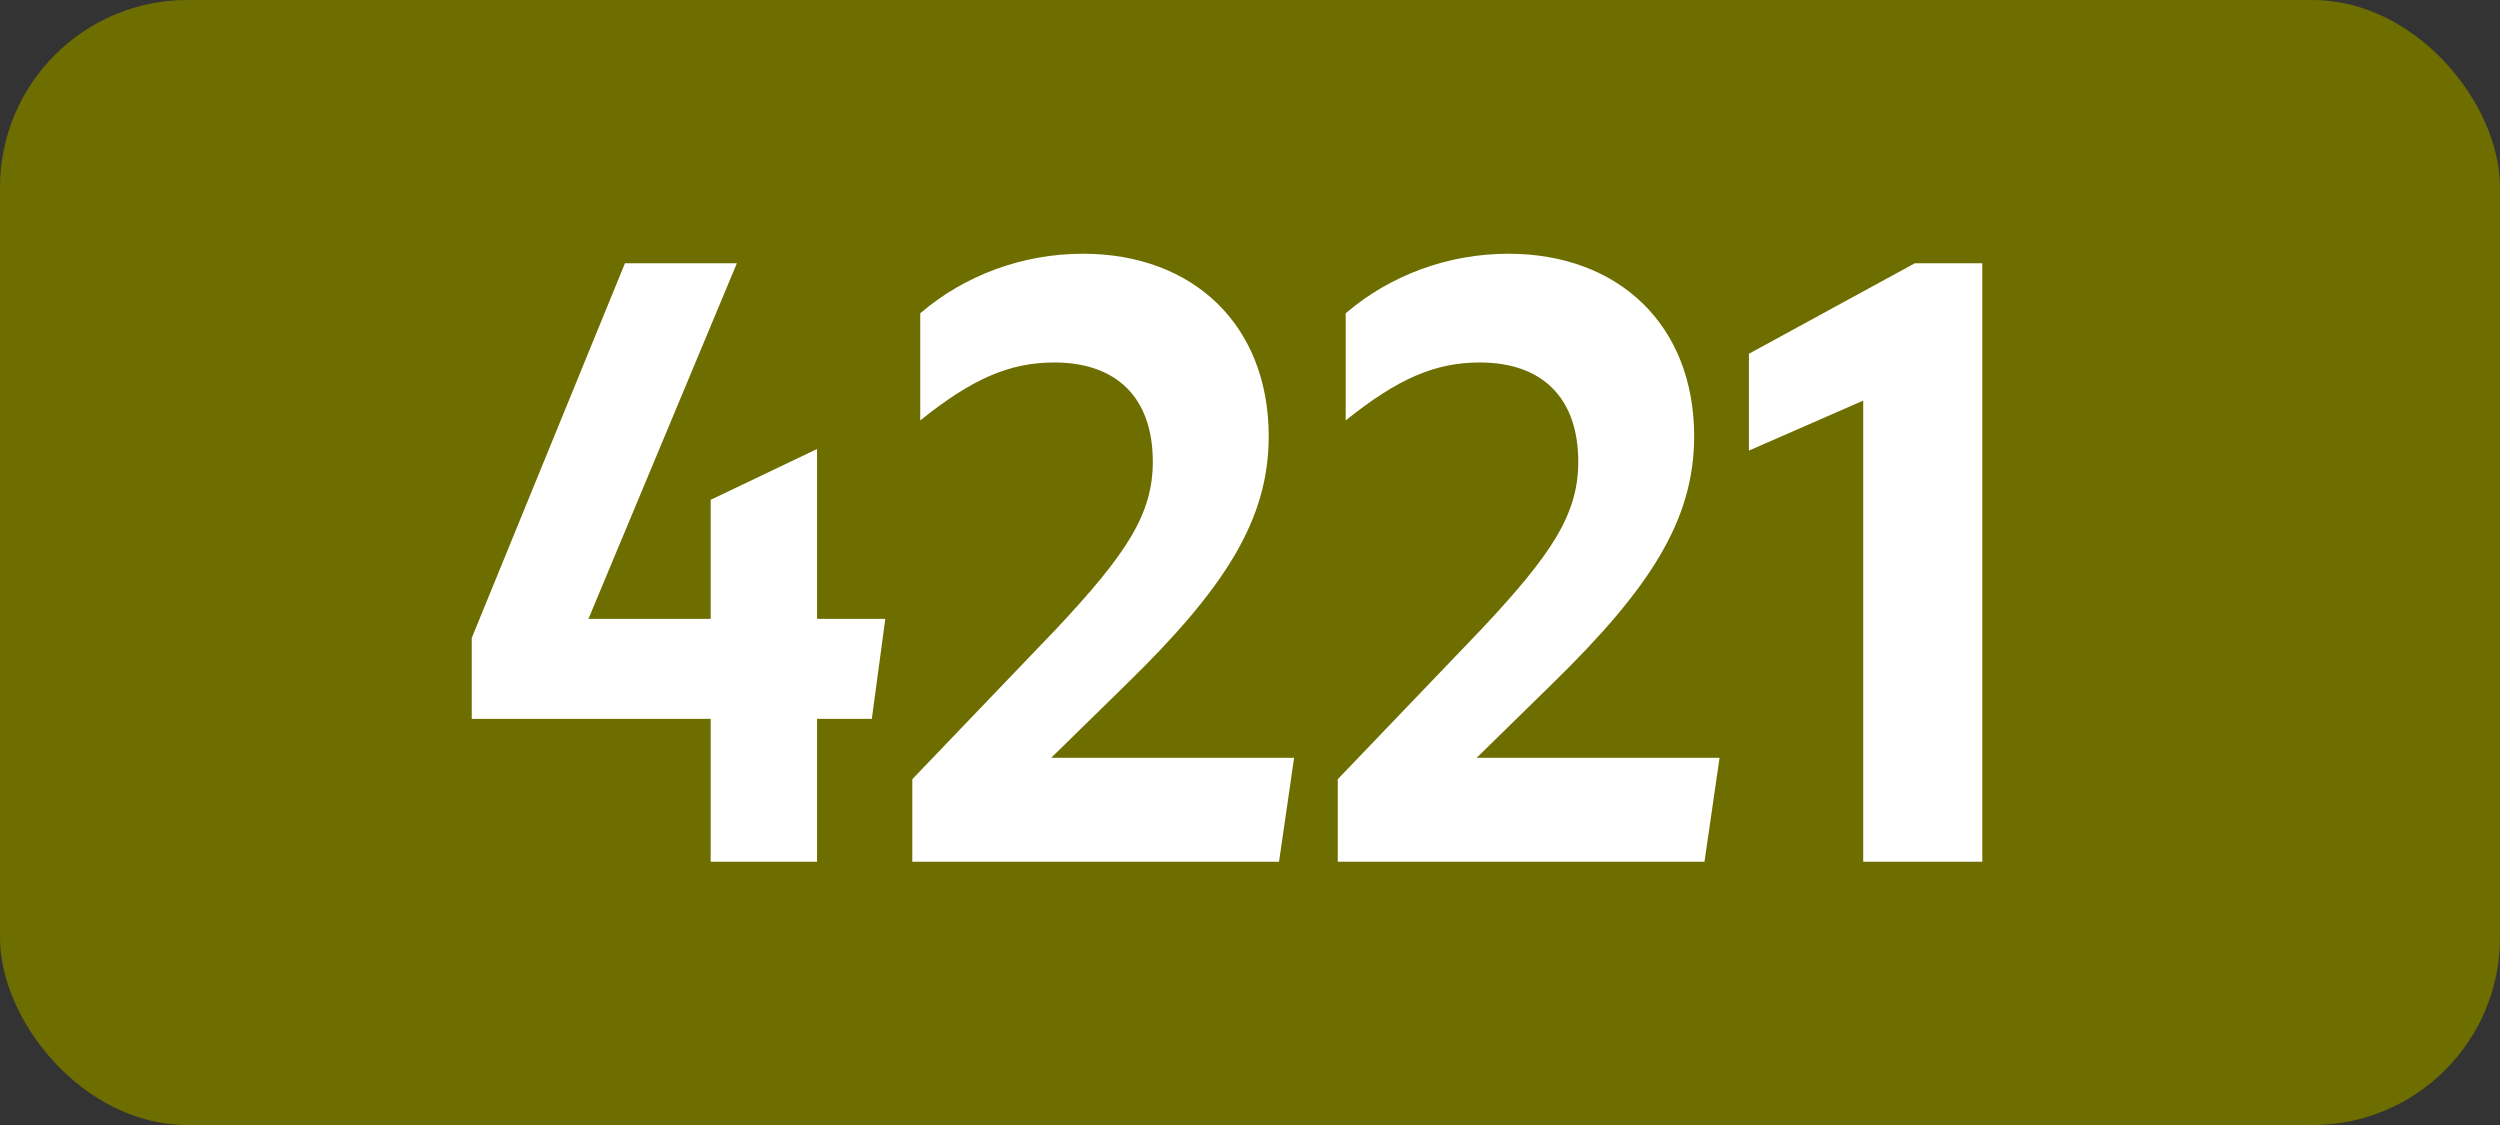
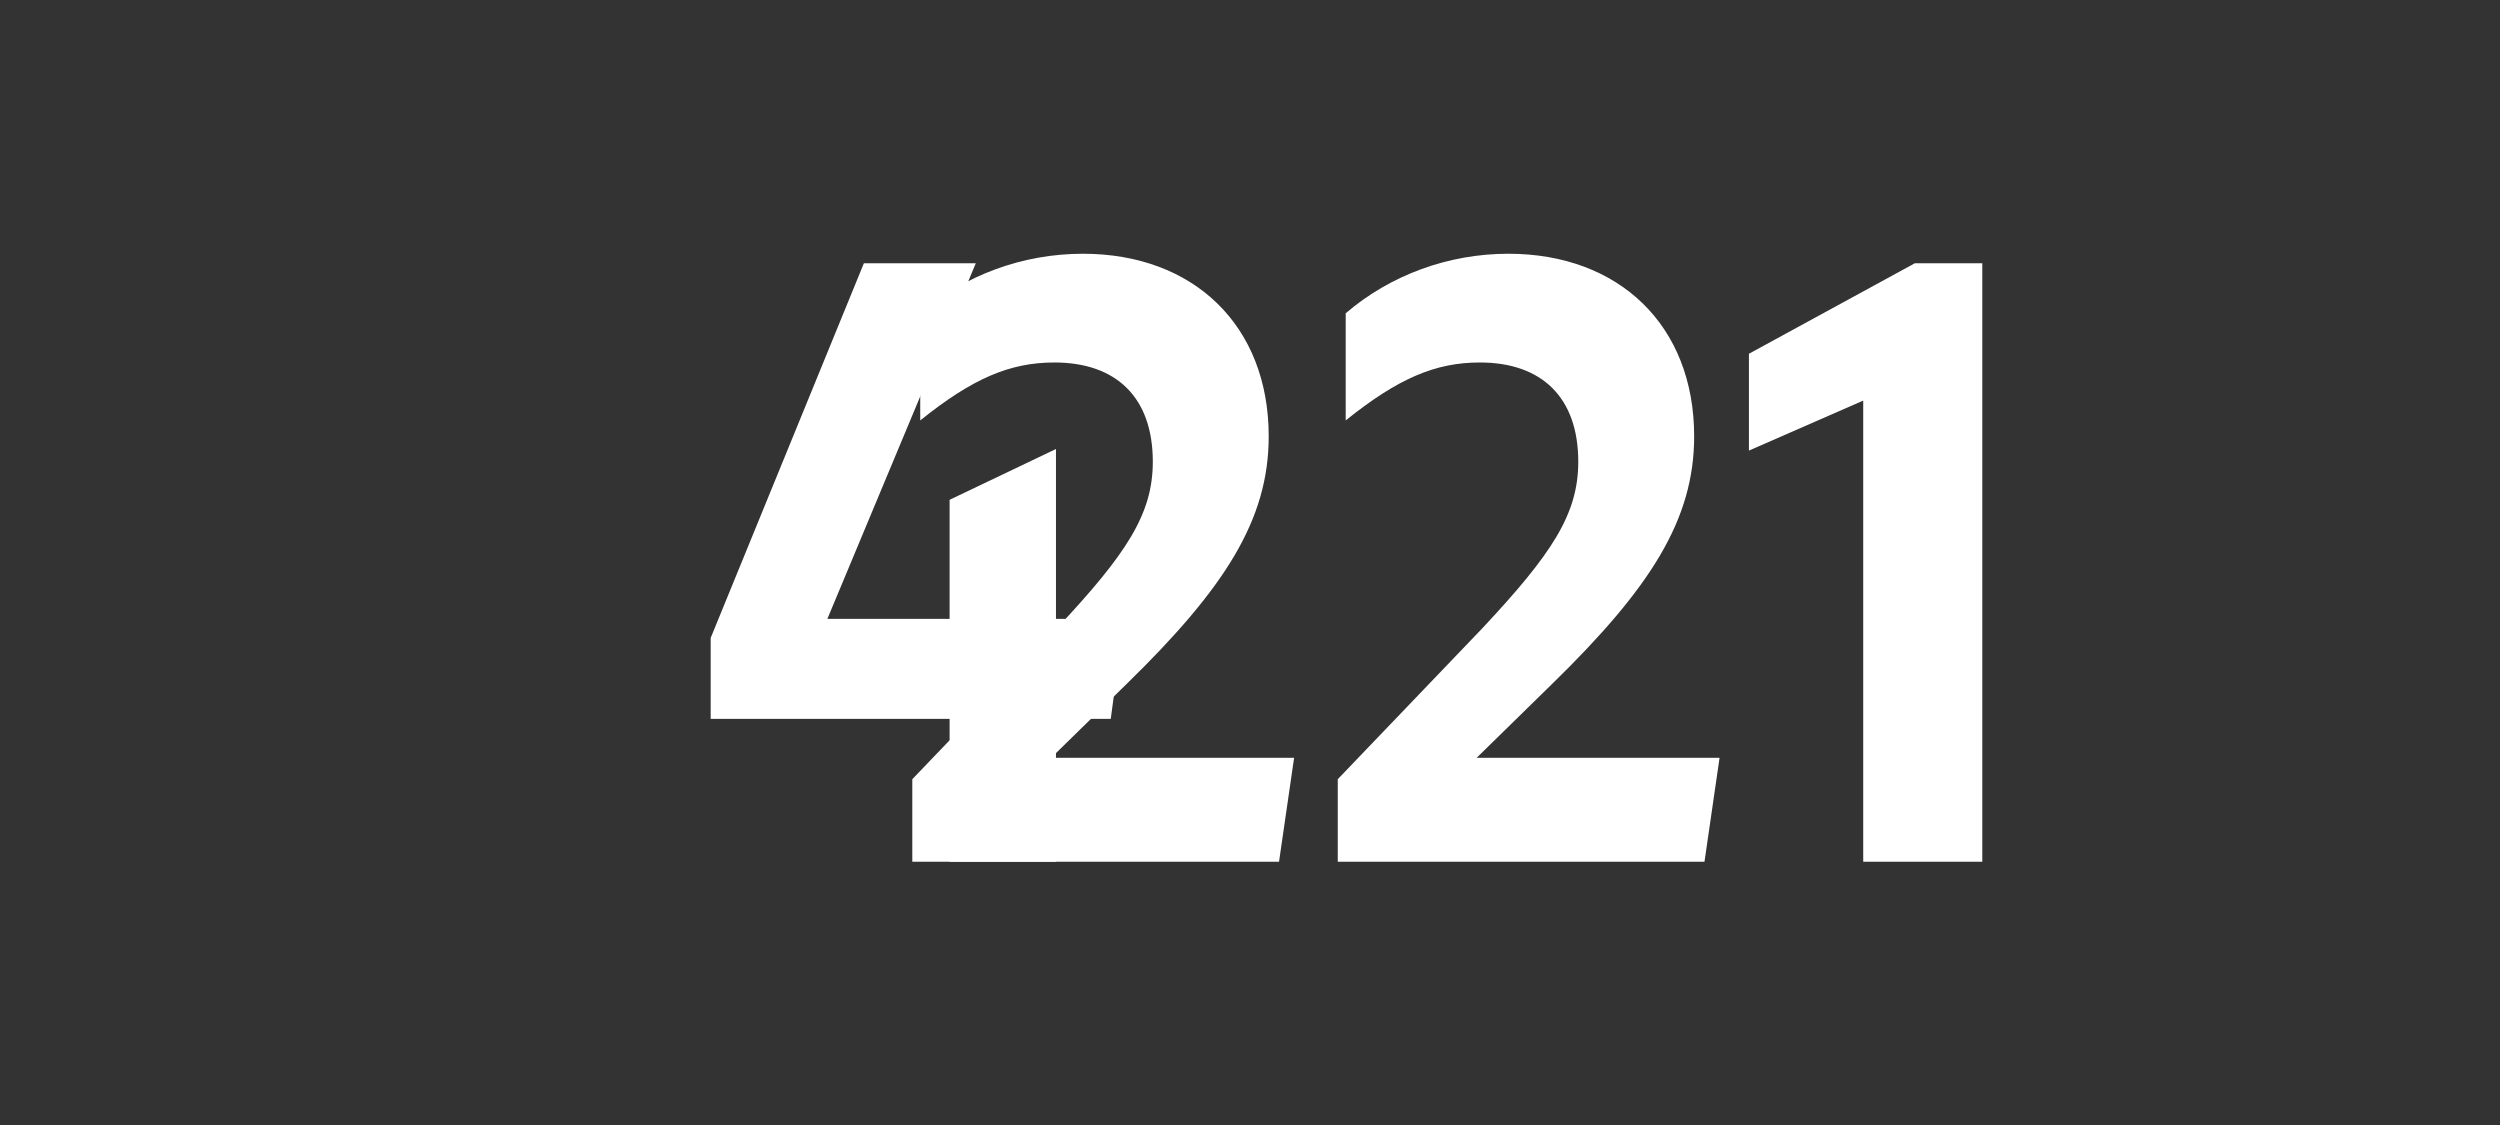
<svg xmlns="http://www.w3.org/2000/svg" id="Layer_1" data-name="Layer 1" viewBox="0 0 283.46 127.56">
  <rect x="0" y="0" width="283.46" height="127.56" fill="#333333" stroke="none" />
-   <rect width="283.46" height="127.56" rx="21.26" ry="21.26" style="fill: #6e6e00;" />
  <g>
-     <path d="M80.58,81.51h-27.09v-9.18l17.37-42.48h12.69l-16.83,40.32h13.86v-13.5l12.06-5.76v19.26h7.74l-1.53,11.34h-6.21v16.2h-12.06v-16.2Z" style="fill: #fff;" />
+     <path d="M80.58,81.51v-9.18l17.37-42.48h12.69l-16.83,40.32h13.86v-13.5l12.06-5.76v19.26h7.74l-1.53,11.34h-6.21v16.2h-12.06v-16.2Z" style="fill: #fff;" />
    <path d="M103.44,88.35l16.38-17.1c7.92-8.46,10.89-12.96,10.89-18.9,0-7.29-4.14-11.25-11.16-11.25-5.04,0-9.27,1.8-15.21,6.57v-12.15c5.04-4.32,11.61-6.75,18.45-6.75,12.51,0,21.06,8.1,21.06,20.7,0,9.45-4.95,17.19-16.11,28.08l-8.55,8.37h27.54l-1.71,11.79h-41.58v-9.36Z" style="fill: #fff;" />
    <path d="M151.68,88.35l16.38-17.1c7.92-8.46,10.89-12.96,10.89-18.9,0-7.29-4.14-11.25-11.16-11.25-5.04,0-9.27,1.8-15.21,6.57v-12.15c5.04-4.32,11.61-6.75,18.45-6.75,12.51,0,21.06,8.1,21.06,20.7,0,9.45-4.95,17.19-16.11,28.08l-8.55,8.37h27.54l-1.71,11.79h-41.58v-9.36Z" style="fill: #fff;" />
    <path d="M211.26,97.71v-52.29l-12.96,5.67v-10.98l18.81-10.26h7.65v67.86h-13.5Z" style="fill: #fff;" />
  </g>
</svg>